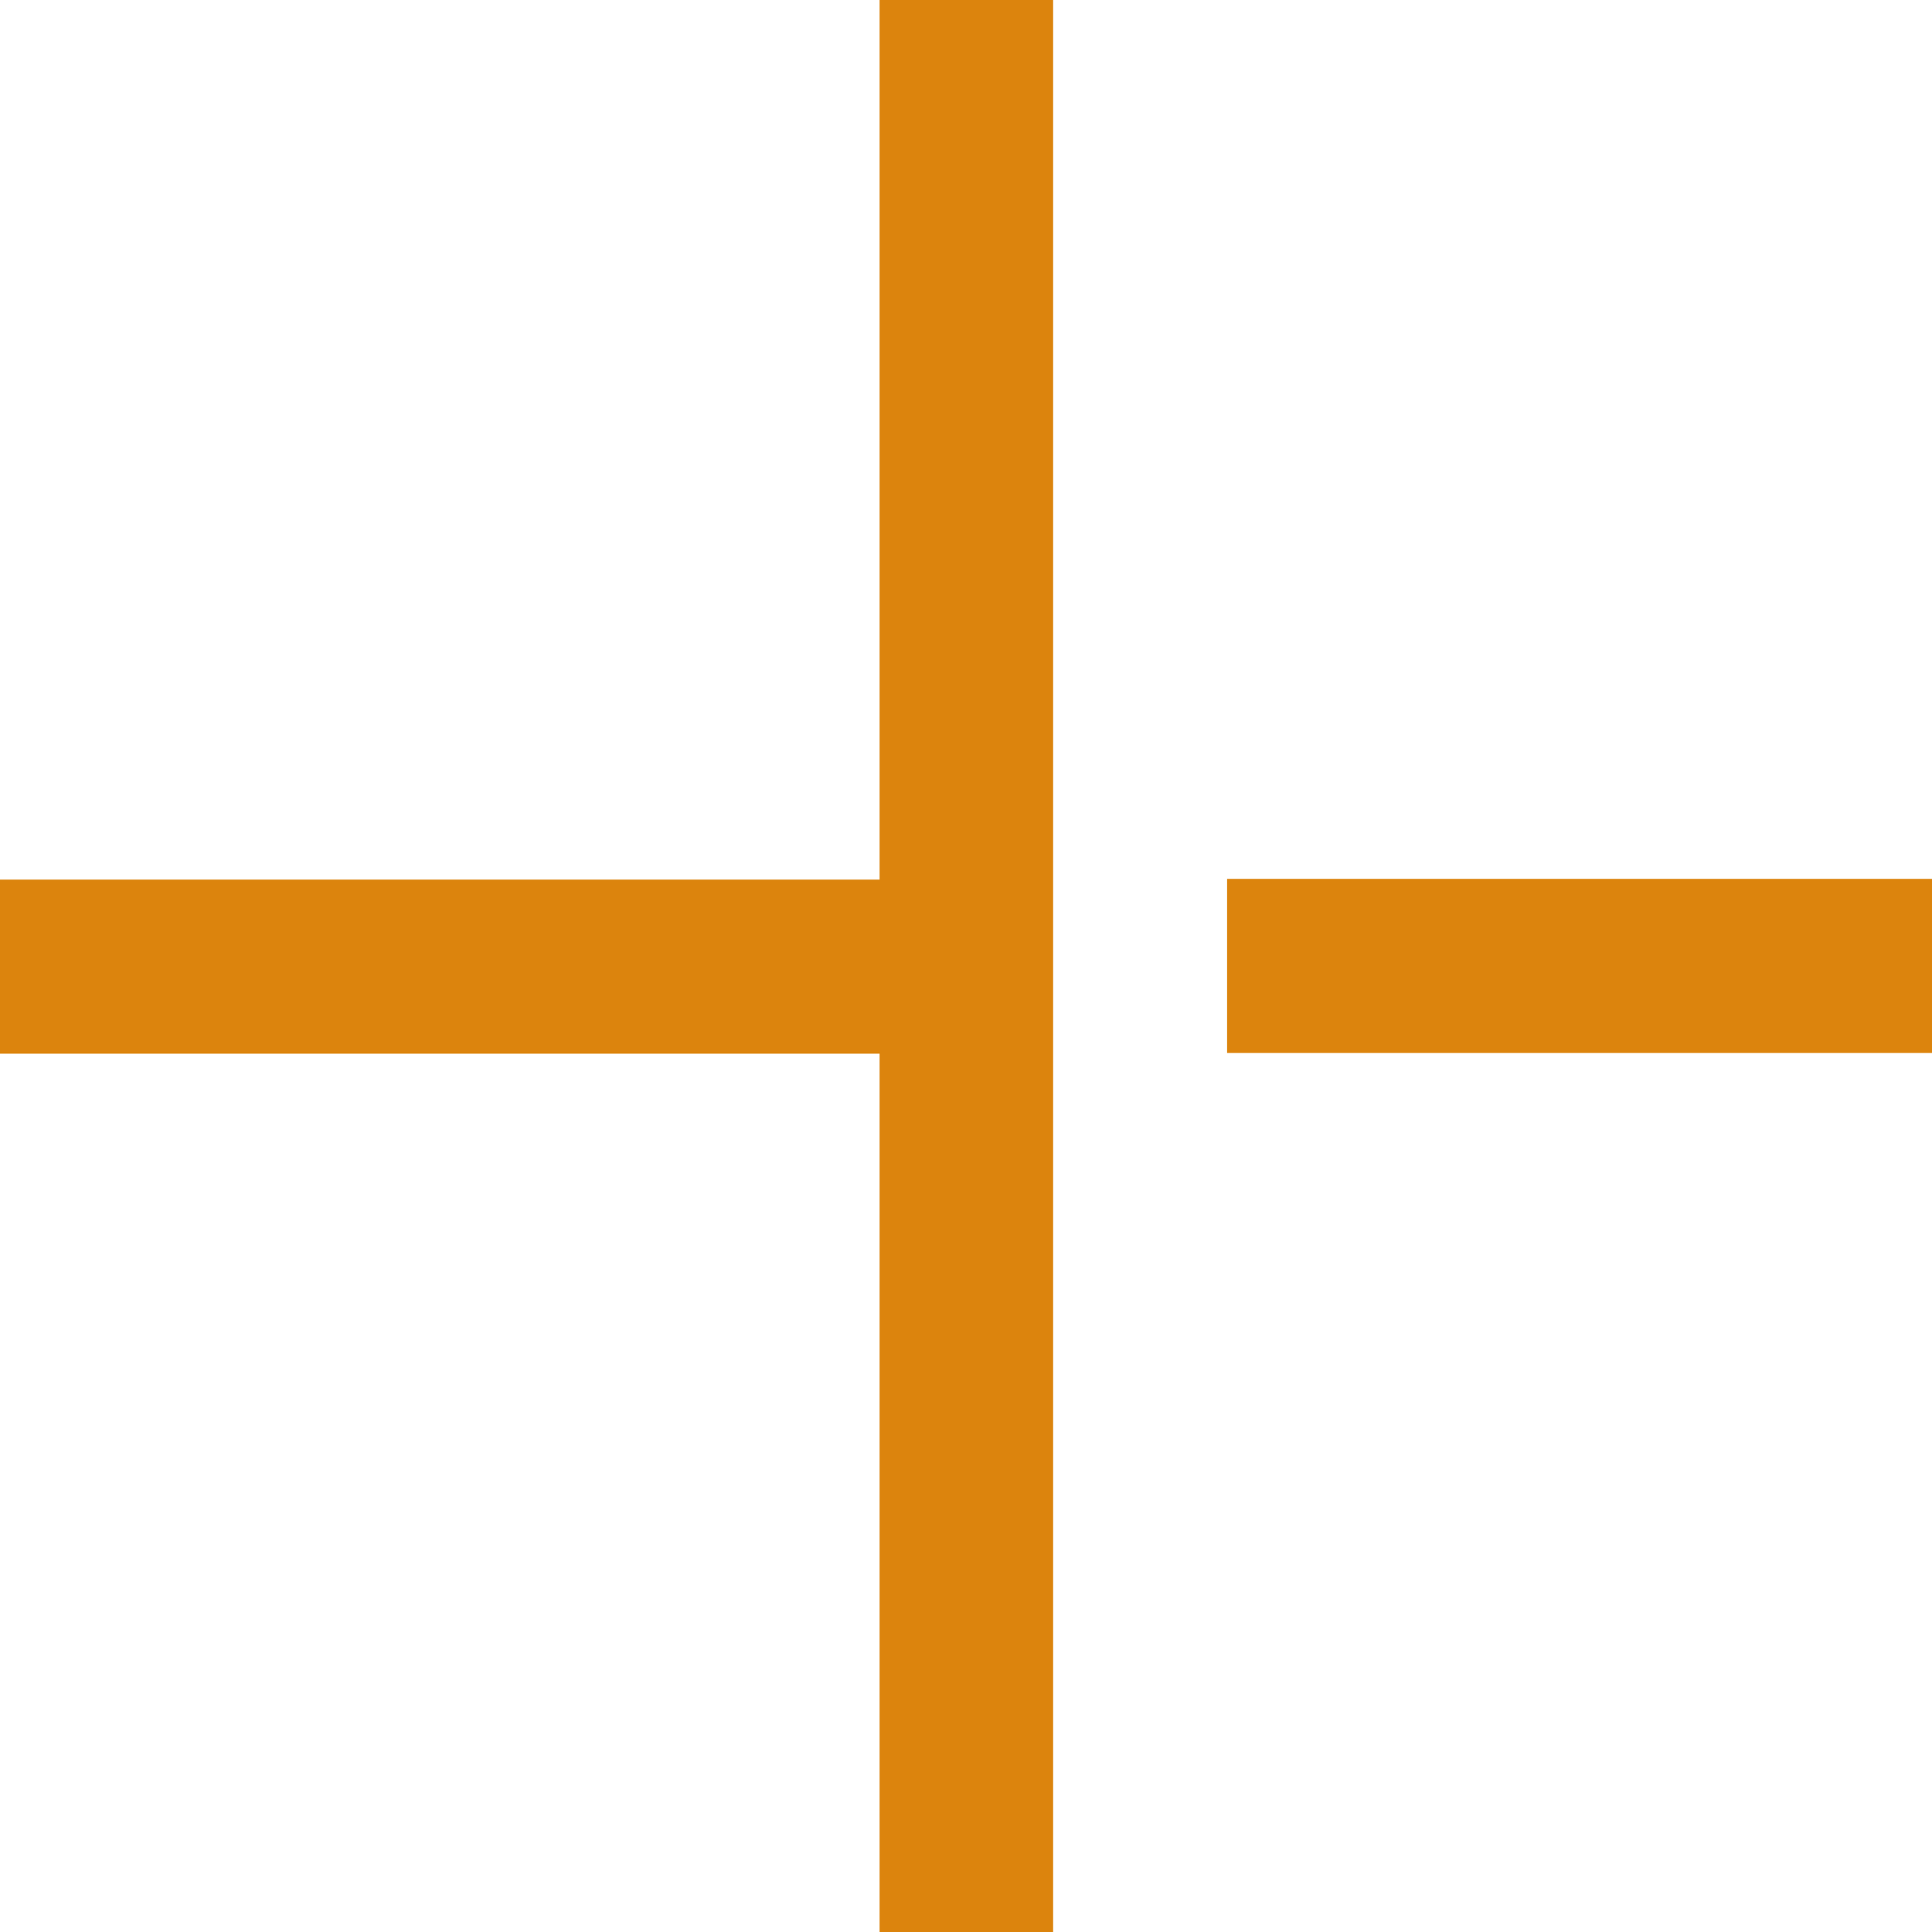
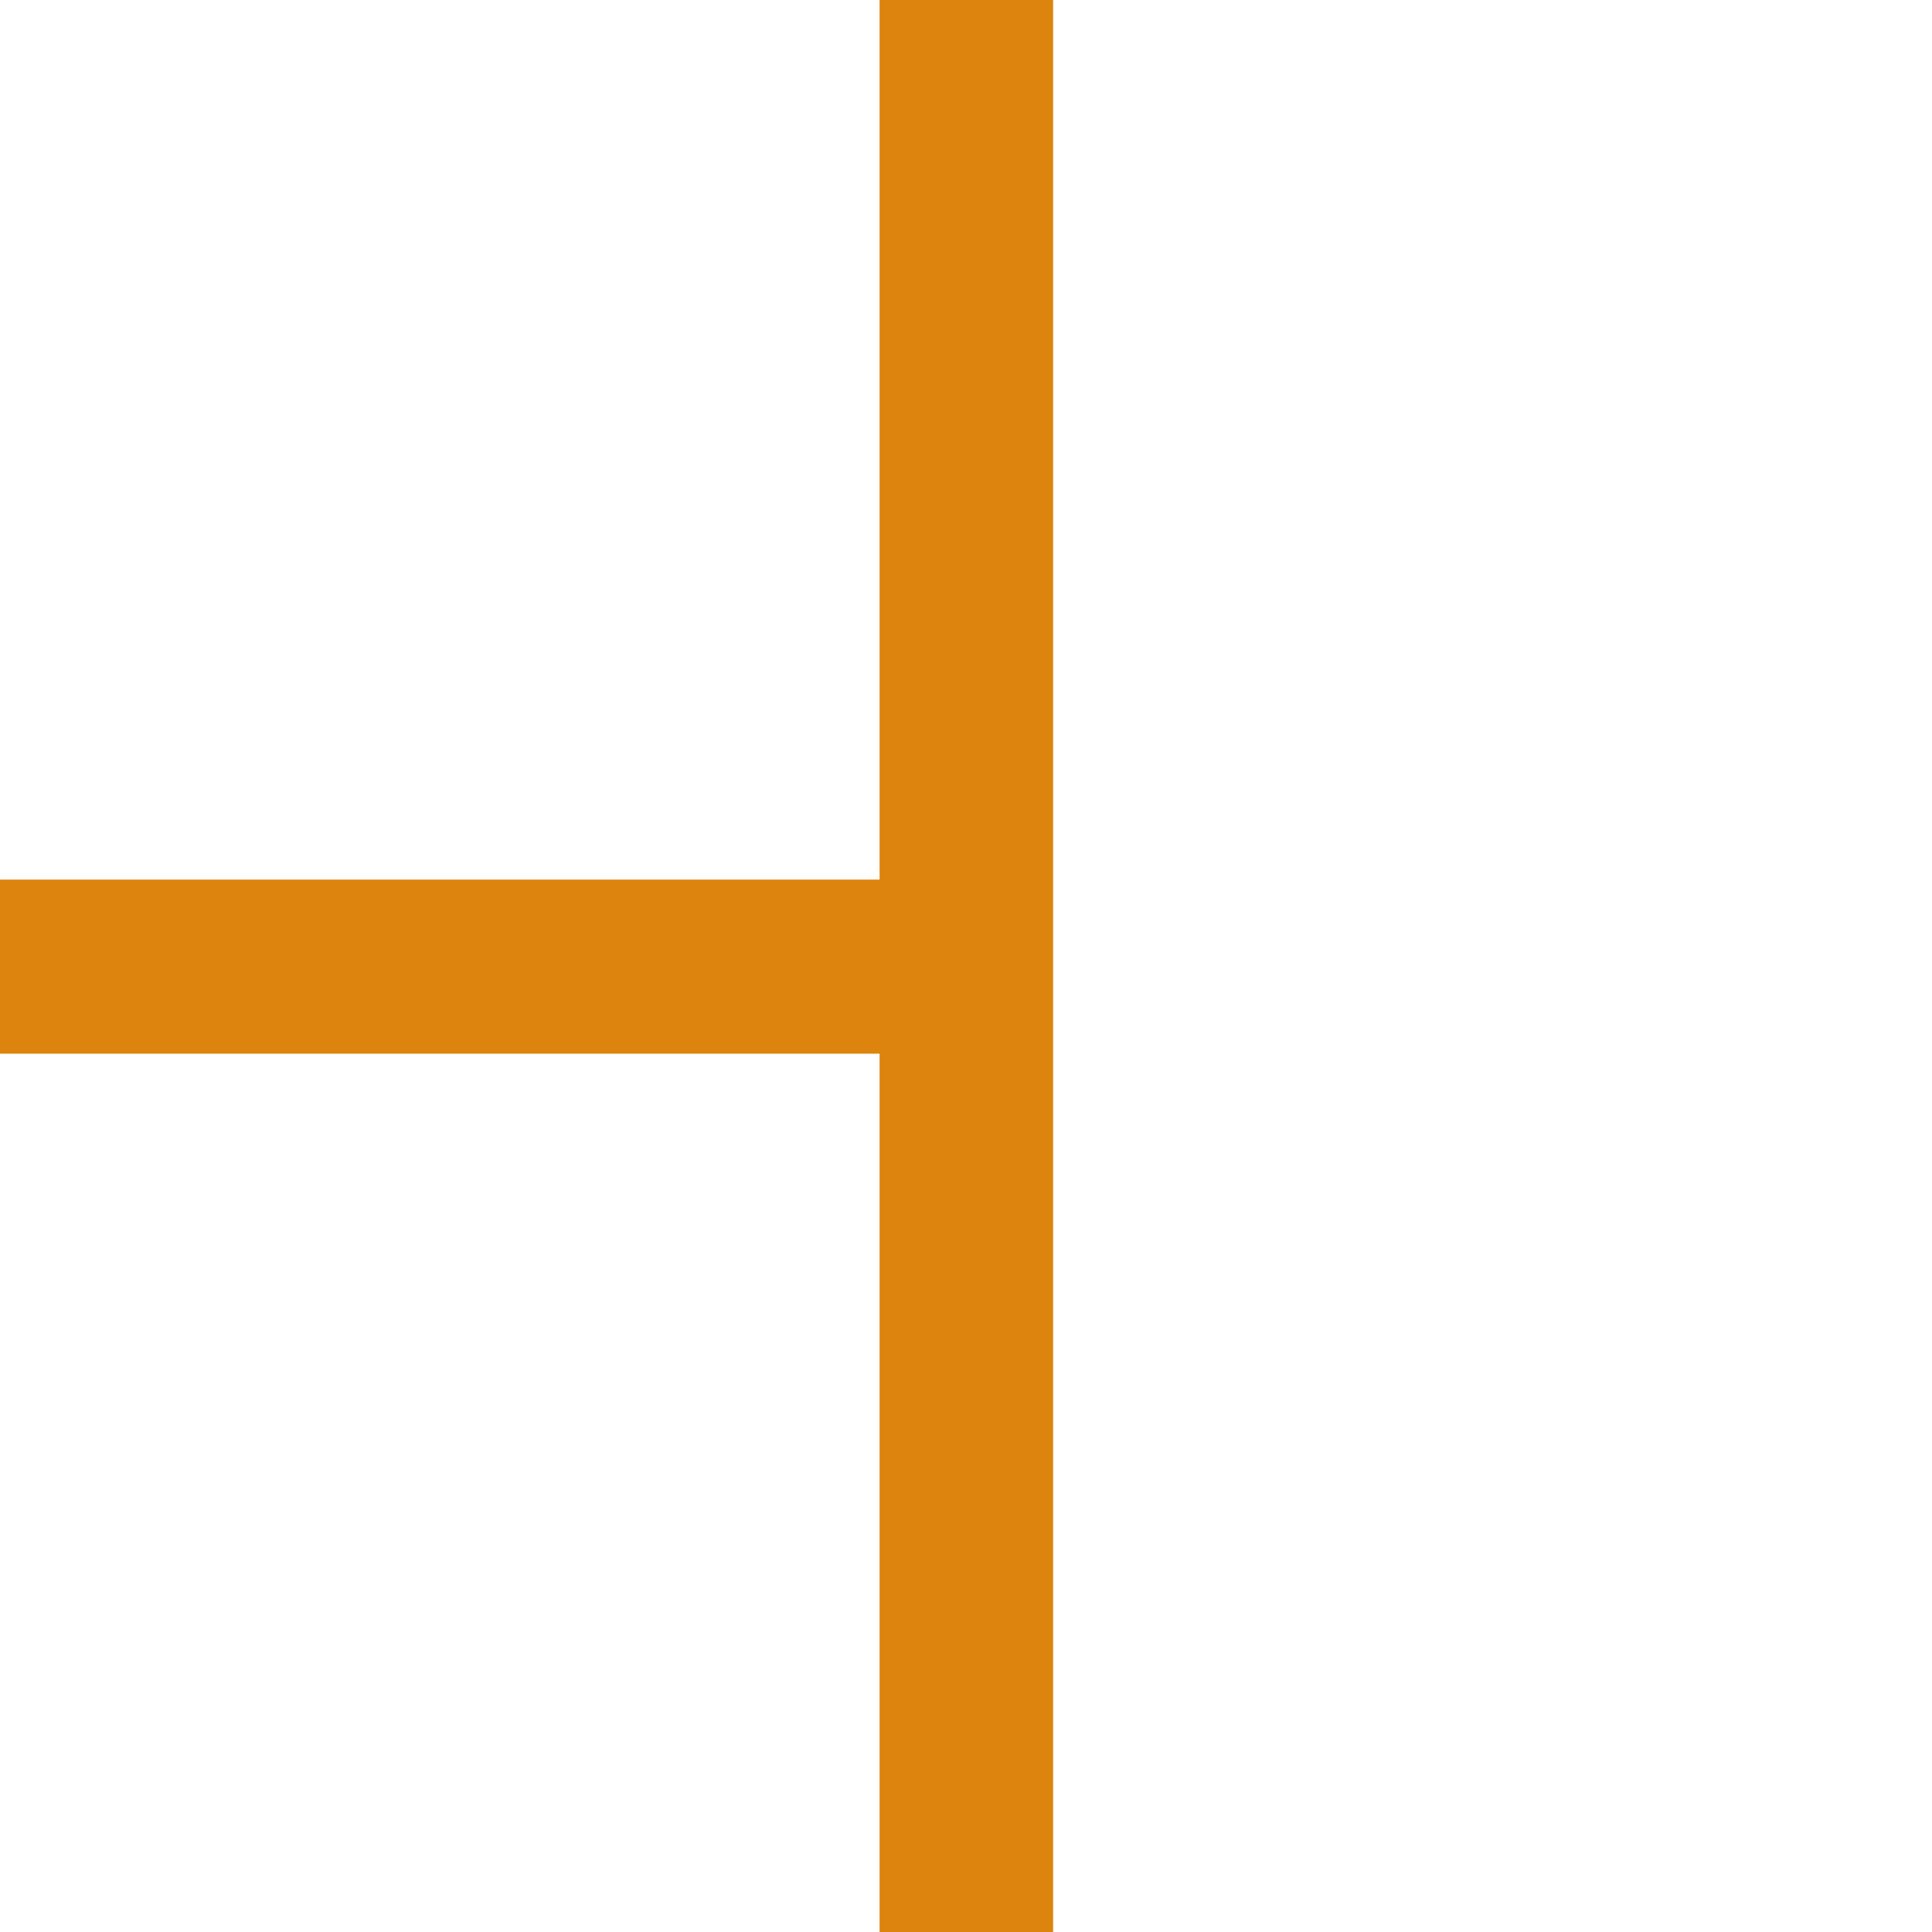
<svg xmlns="http://www.w3.org/2000/svg" width="13.838" height="13.838" viewBox="0 0 13.838 13.838">
  <g id="Plus" transform="translate(389 -12.906)">
    <path id="Контур_642" data-name="Контур 642" d="M7.543,49.044H6.3v6.3H0v1.247H6.3v6.3H7.543Z" transform="translate(-389 -36.138)" fill="#dc840d" />
-     <path id="Контур_643" data-name="Контур 643" d="M50.643,85.32h0v1.247h5.049V85.32Z" transform="translate(-430.854 -66.119)" fill="#dc840d" />
  </g>
</svg>